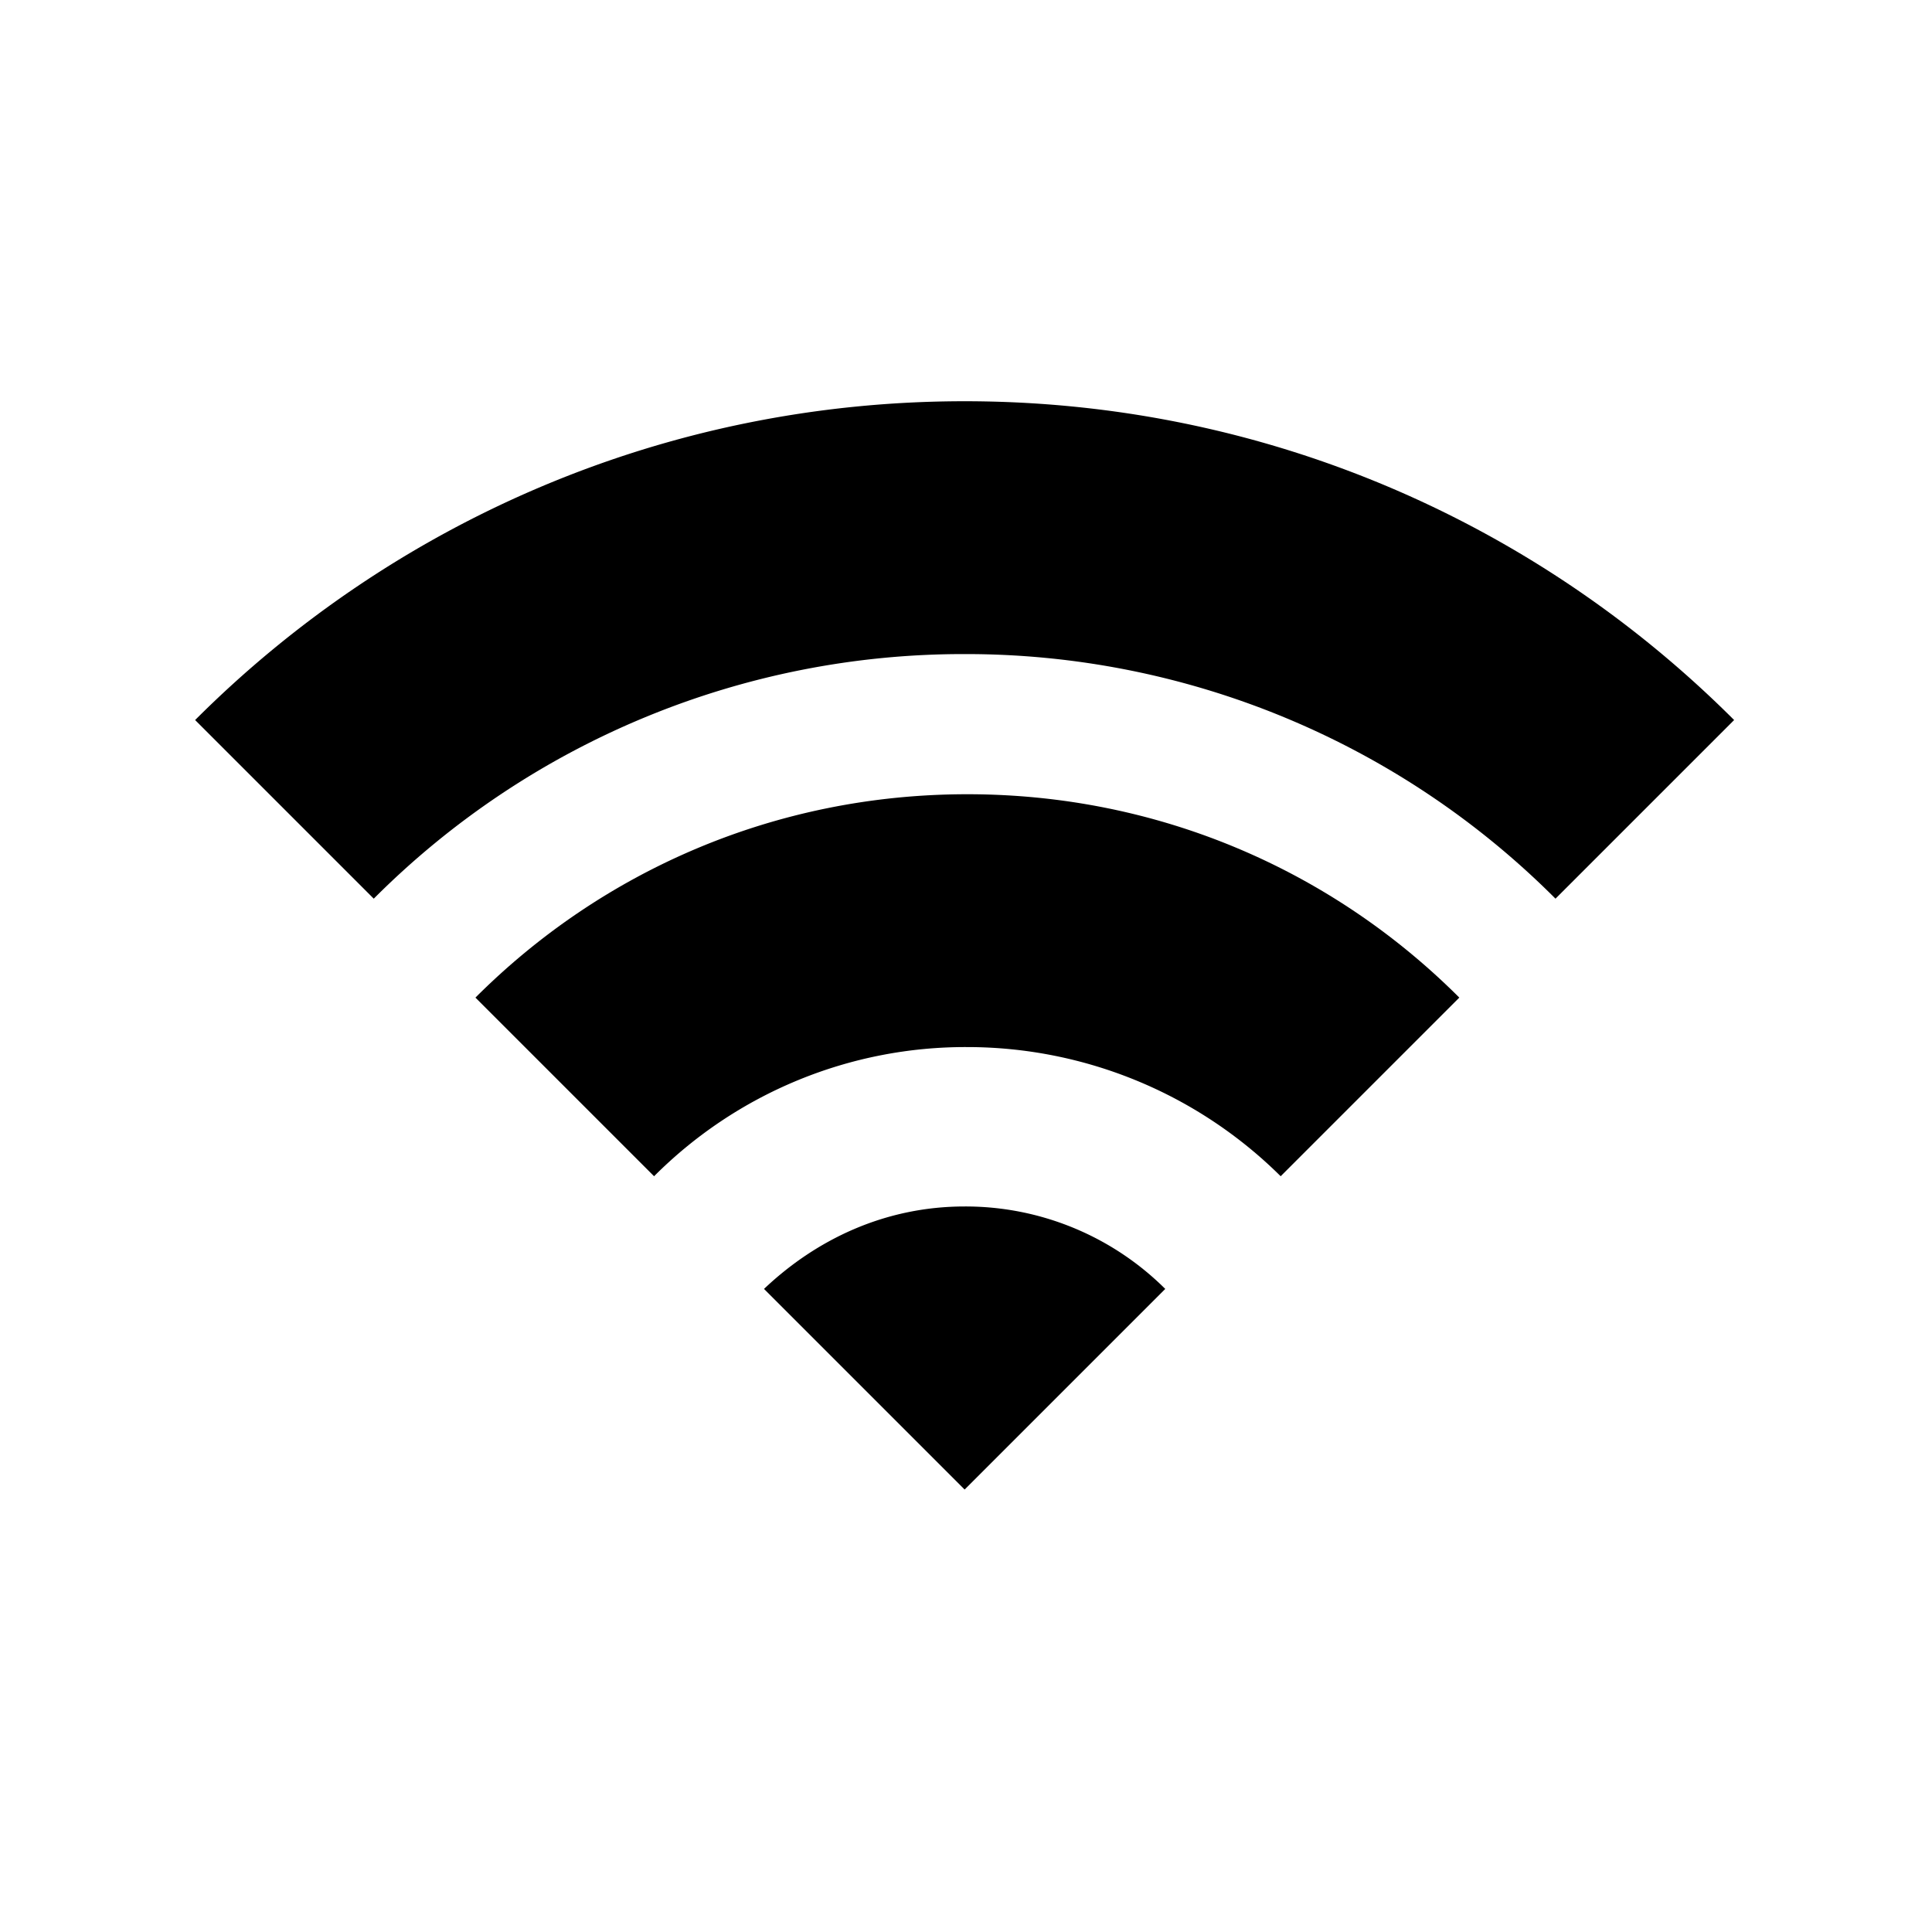
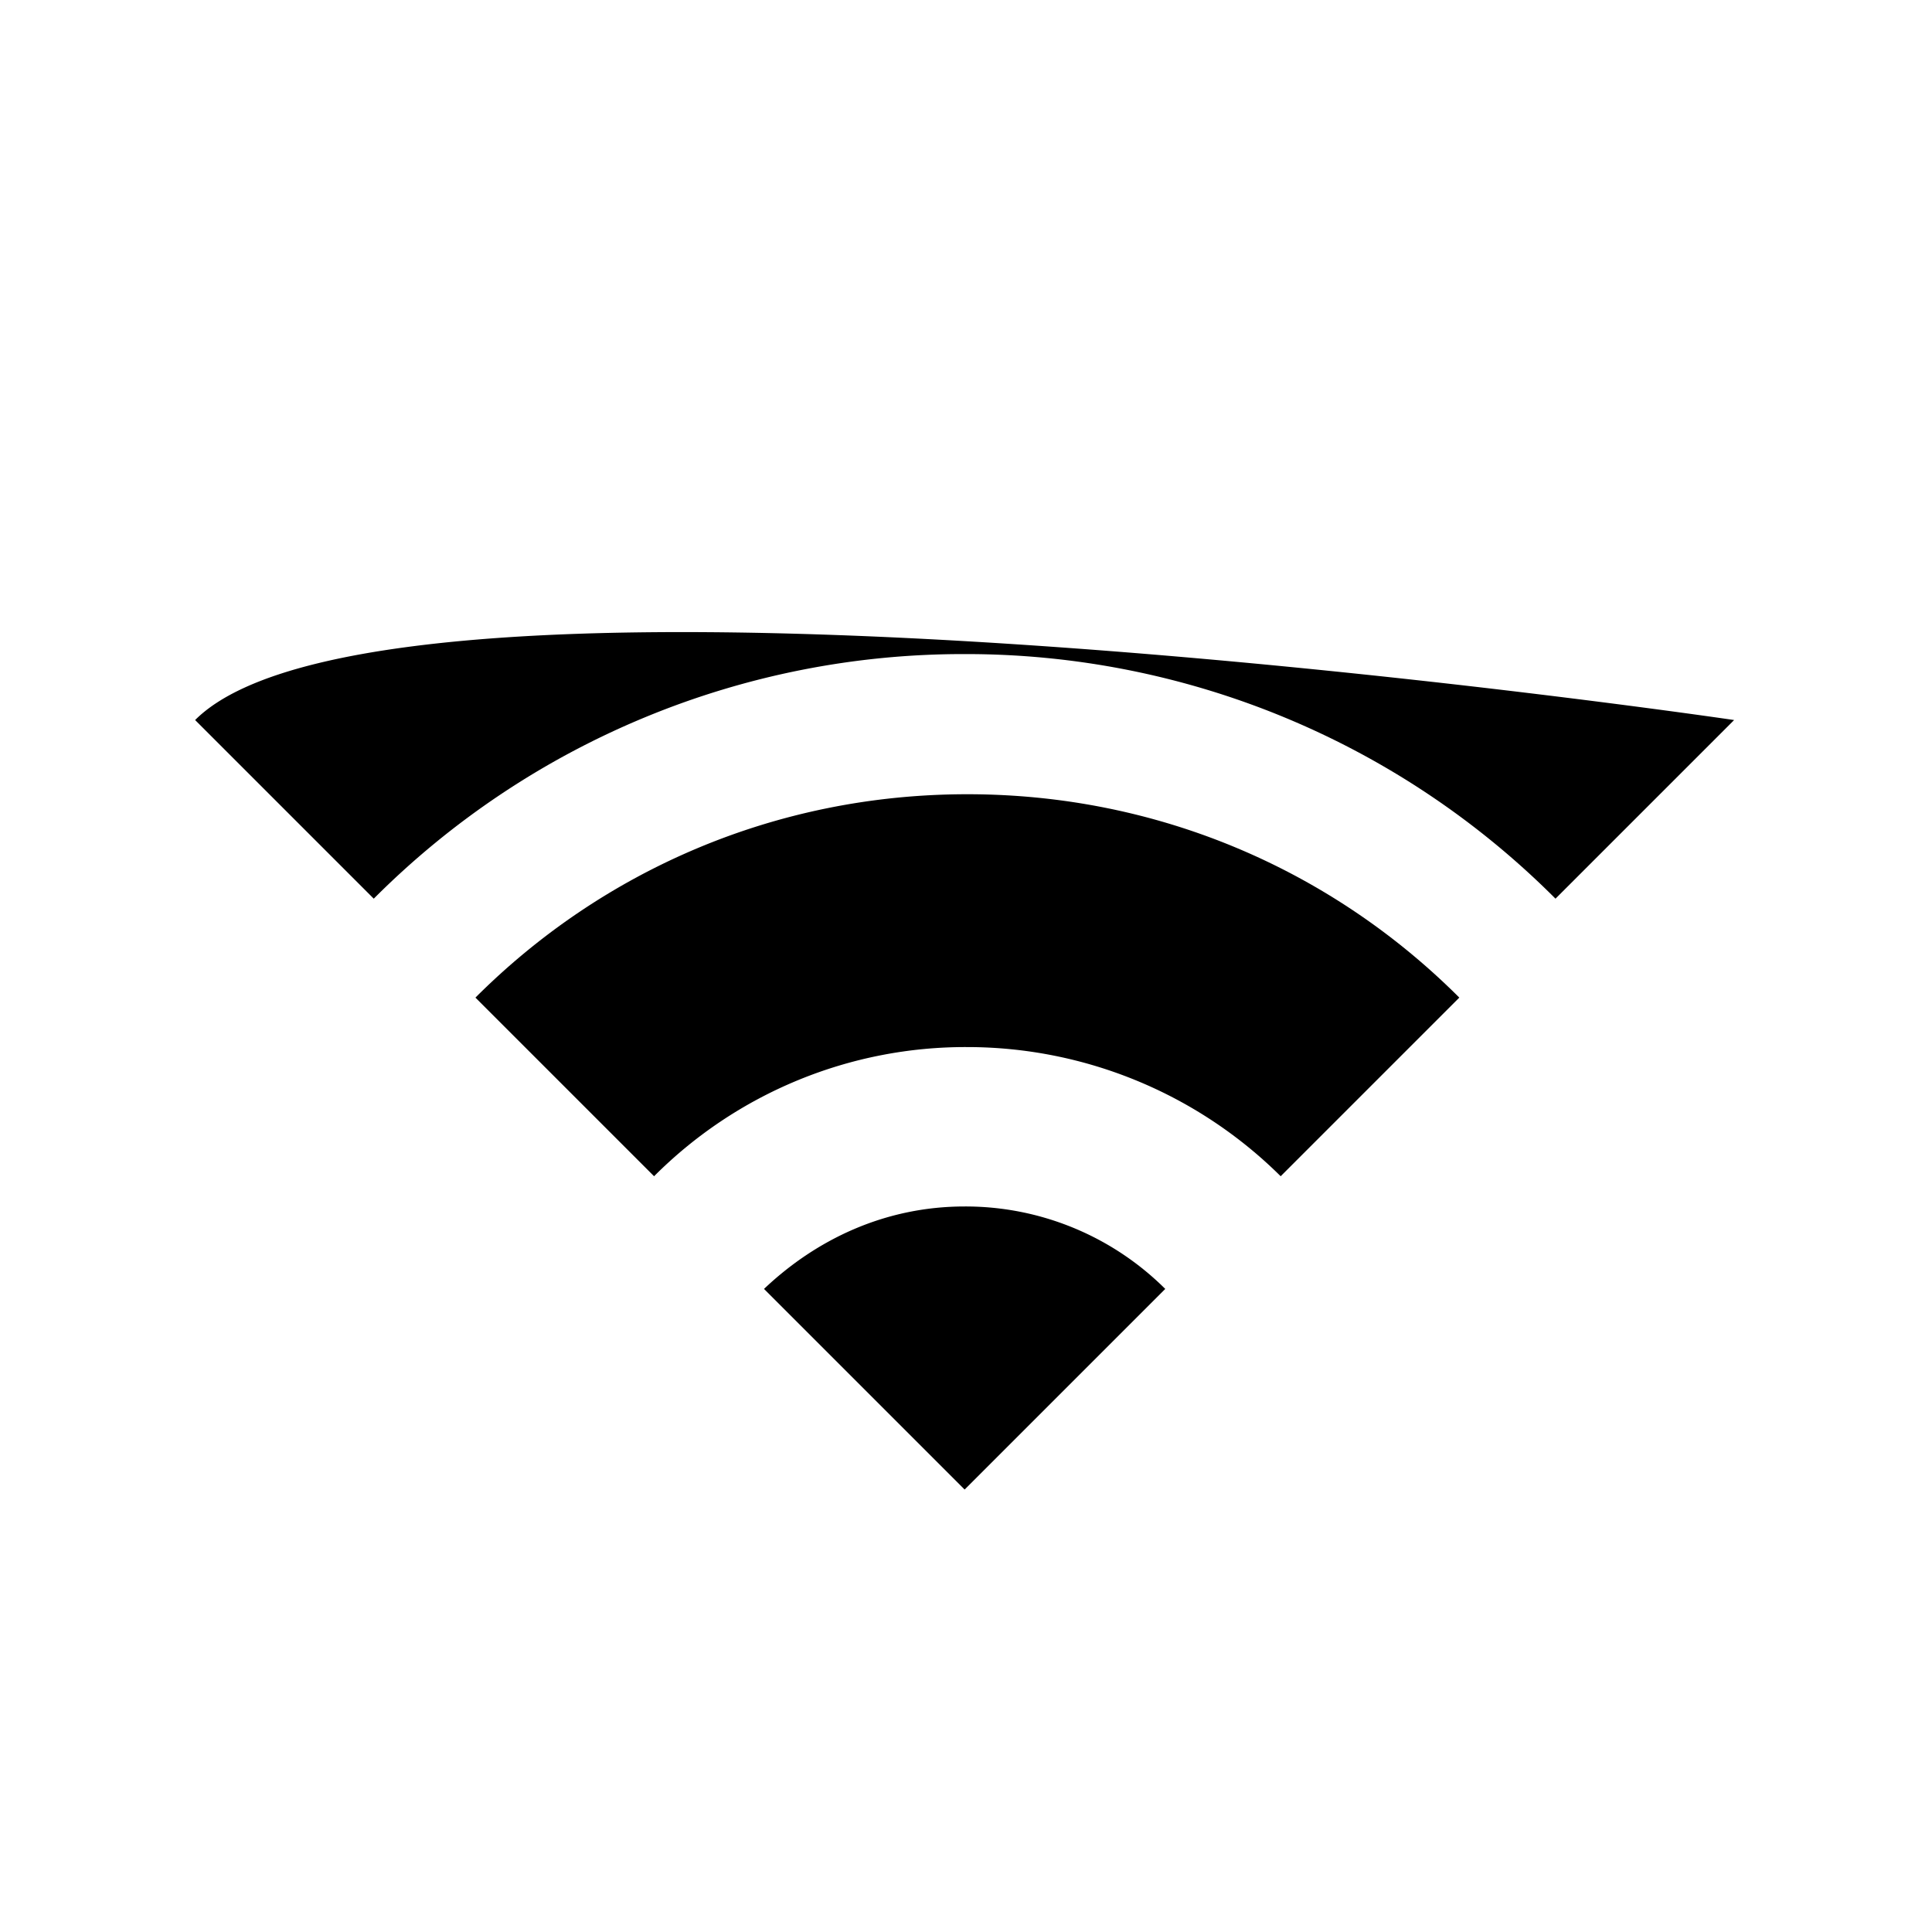
<svg xmlns="http://www.w3.org/2000/svg" width="11.679" height="11.679" viewBox="0 0 7.03 7.03" shape-rendering="geometricPrecision" image-rendering="optimizeQuality" fill-rule="evenodd">
-   <path d="M4.66 4.28a1.62 1.62 0 0 0-1.14-.47 1.6 1.6 0 0 0-1.14.47l-.65-.65c.46-.46 1.09-.74 1.79-.74s1.33.28 1.79.74l-.65.65zm-1.88.41l.73.73.73-.73a1.03 1.03 0 0 0-.73-.3c-.29 0-.54.12-.73.3zm.73-2.31a3.03 3.03 0 0 1 2.15.89l.65-.65c-.72-.72-1.71-1.16-2.8-1.16S1.43 1.9.71 2.62l.65.65a3.03 3.03 0 0 1 2.15-.89z" fill-rule="nonzero" />
+   <path d="M4.66 4.28a1.62 1.62 0 0 0-1.14-.47 1.6 1.6 0 0 0-1.14.47l-.65-.65c.46-.46 1.09-.74 1.79-.74s1.33.28 1.79.74l-.65.65zm-1.88.41l.73.73.73-.73a1.03 1.03 0 0 0-.73-.3c-.29 0-.54.12-.73.3zm.73-2.31a3.03 3.03 0 0 1 2.15.89l.65-.65S1.43 1.9.71 2.62l.65.65a3.03 3.03 0 0 1 2.15-.89z" fill-rule="nonzero" />
</svg>